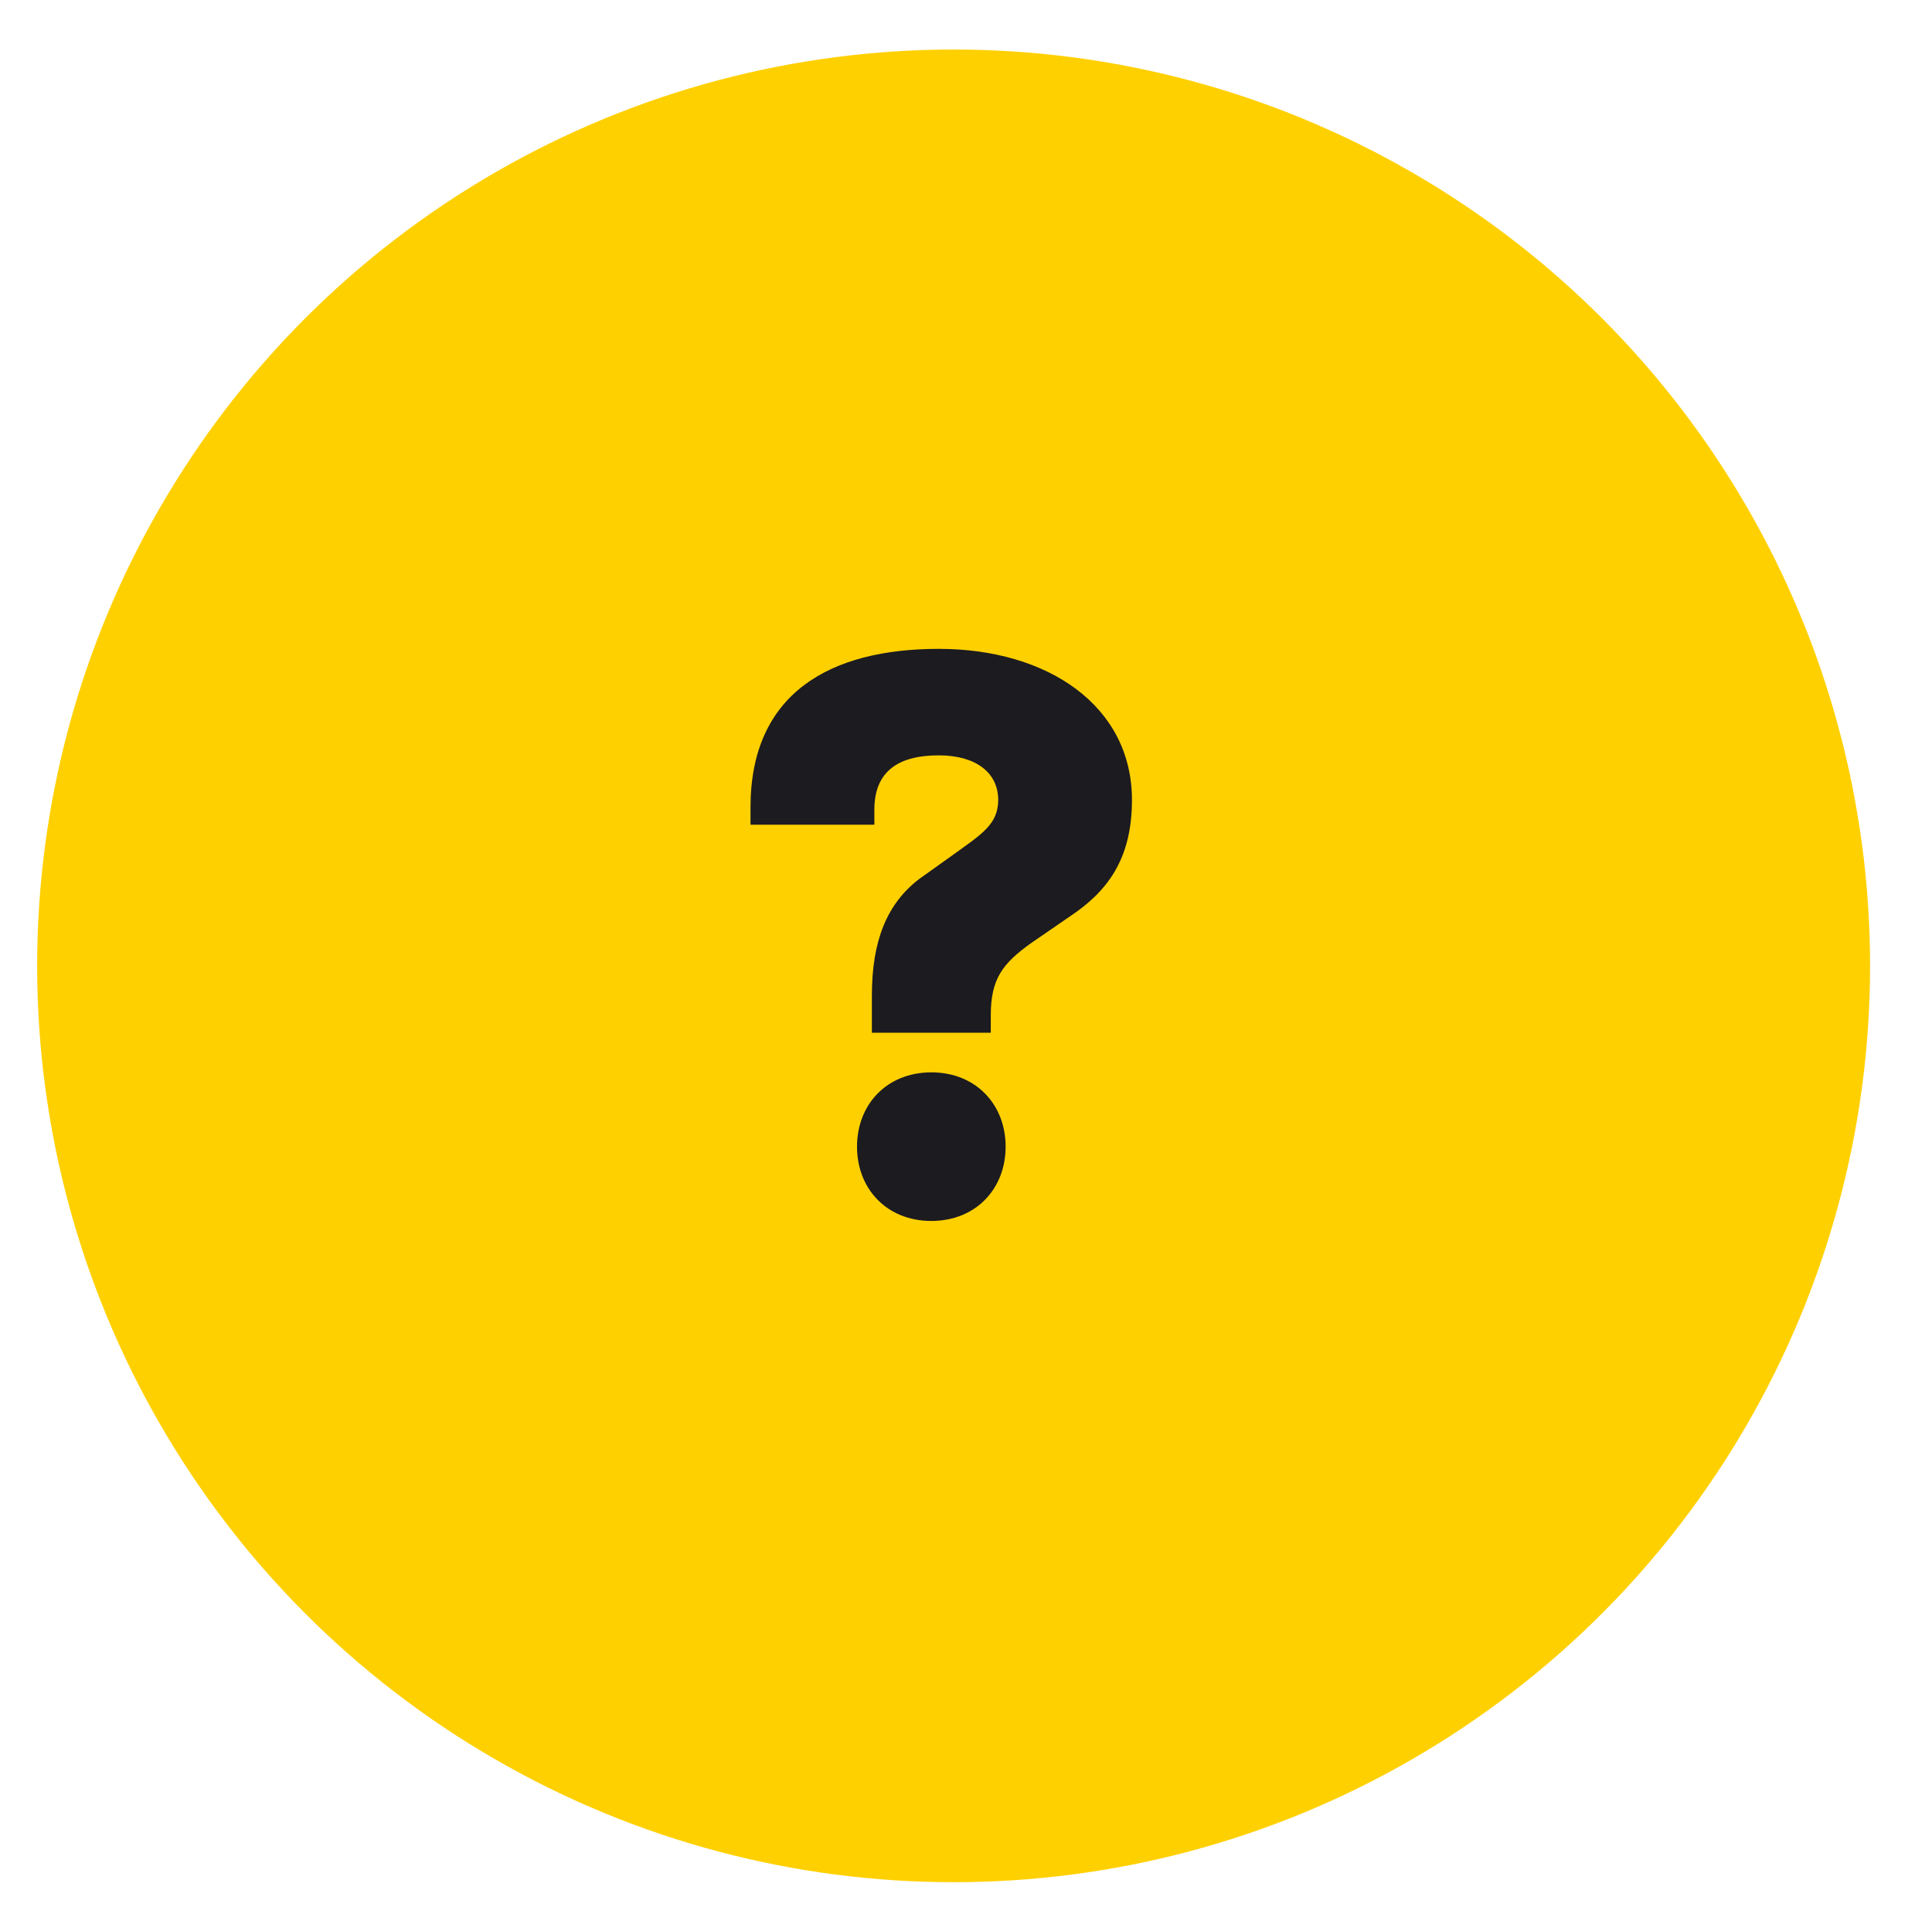
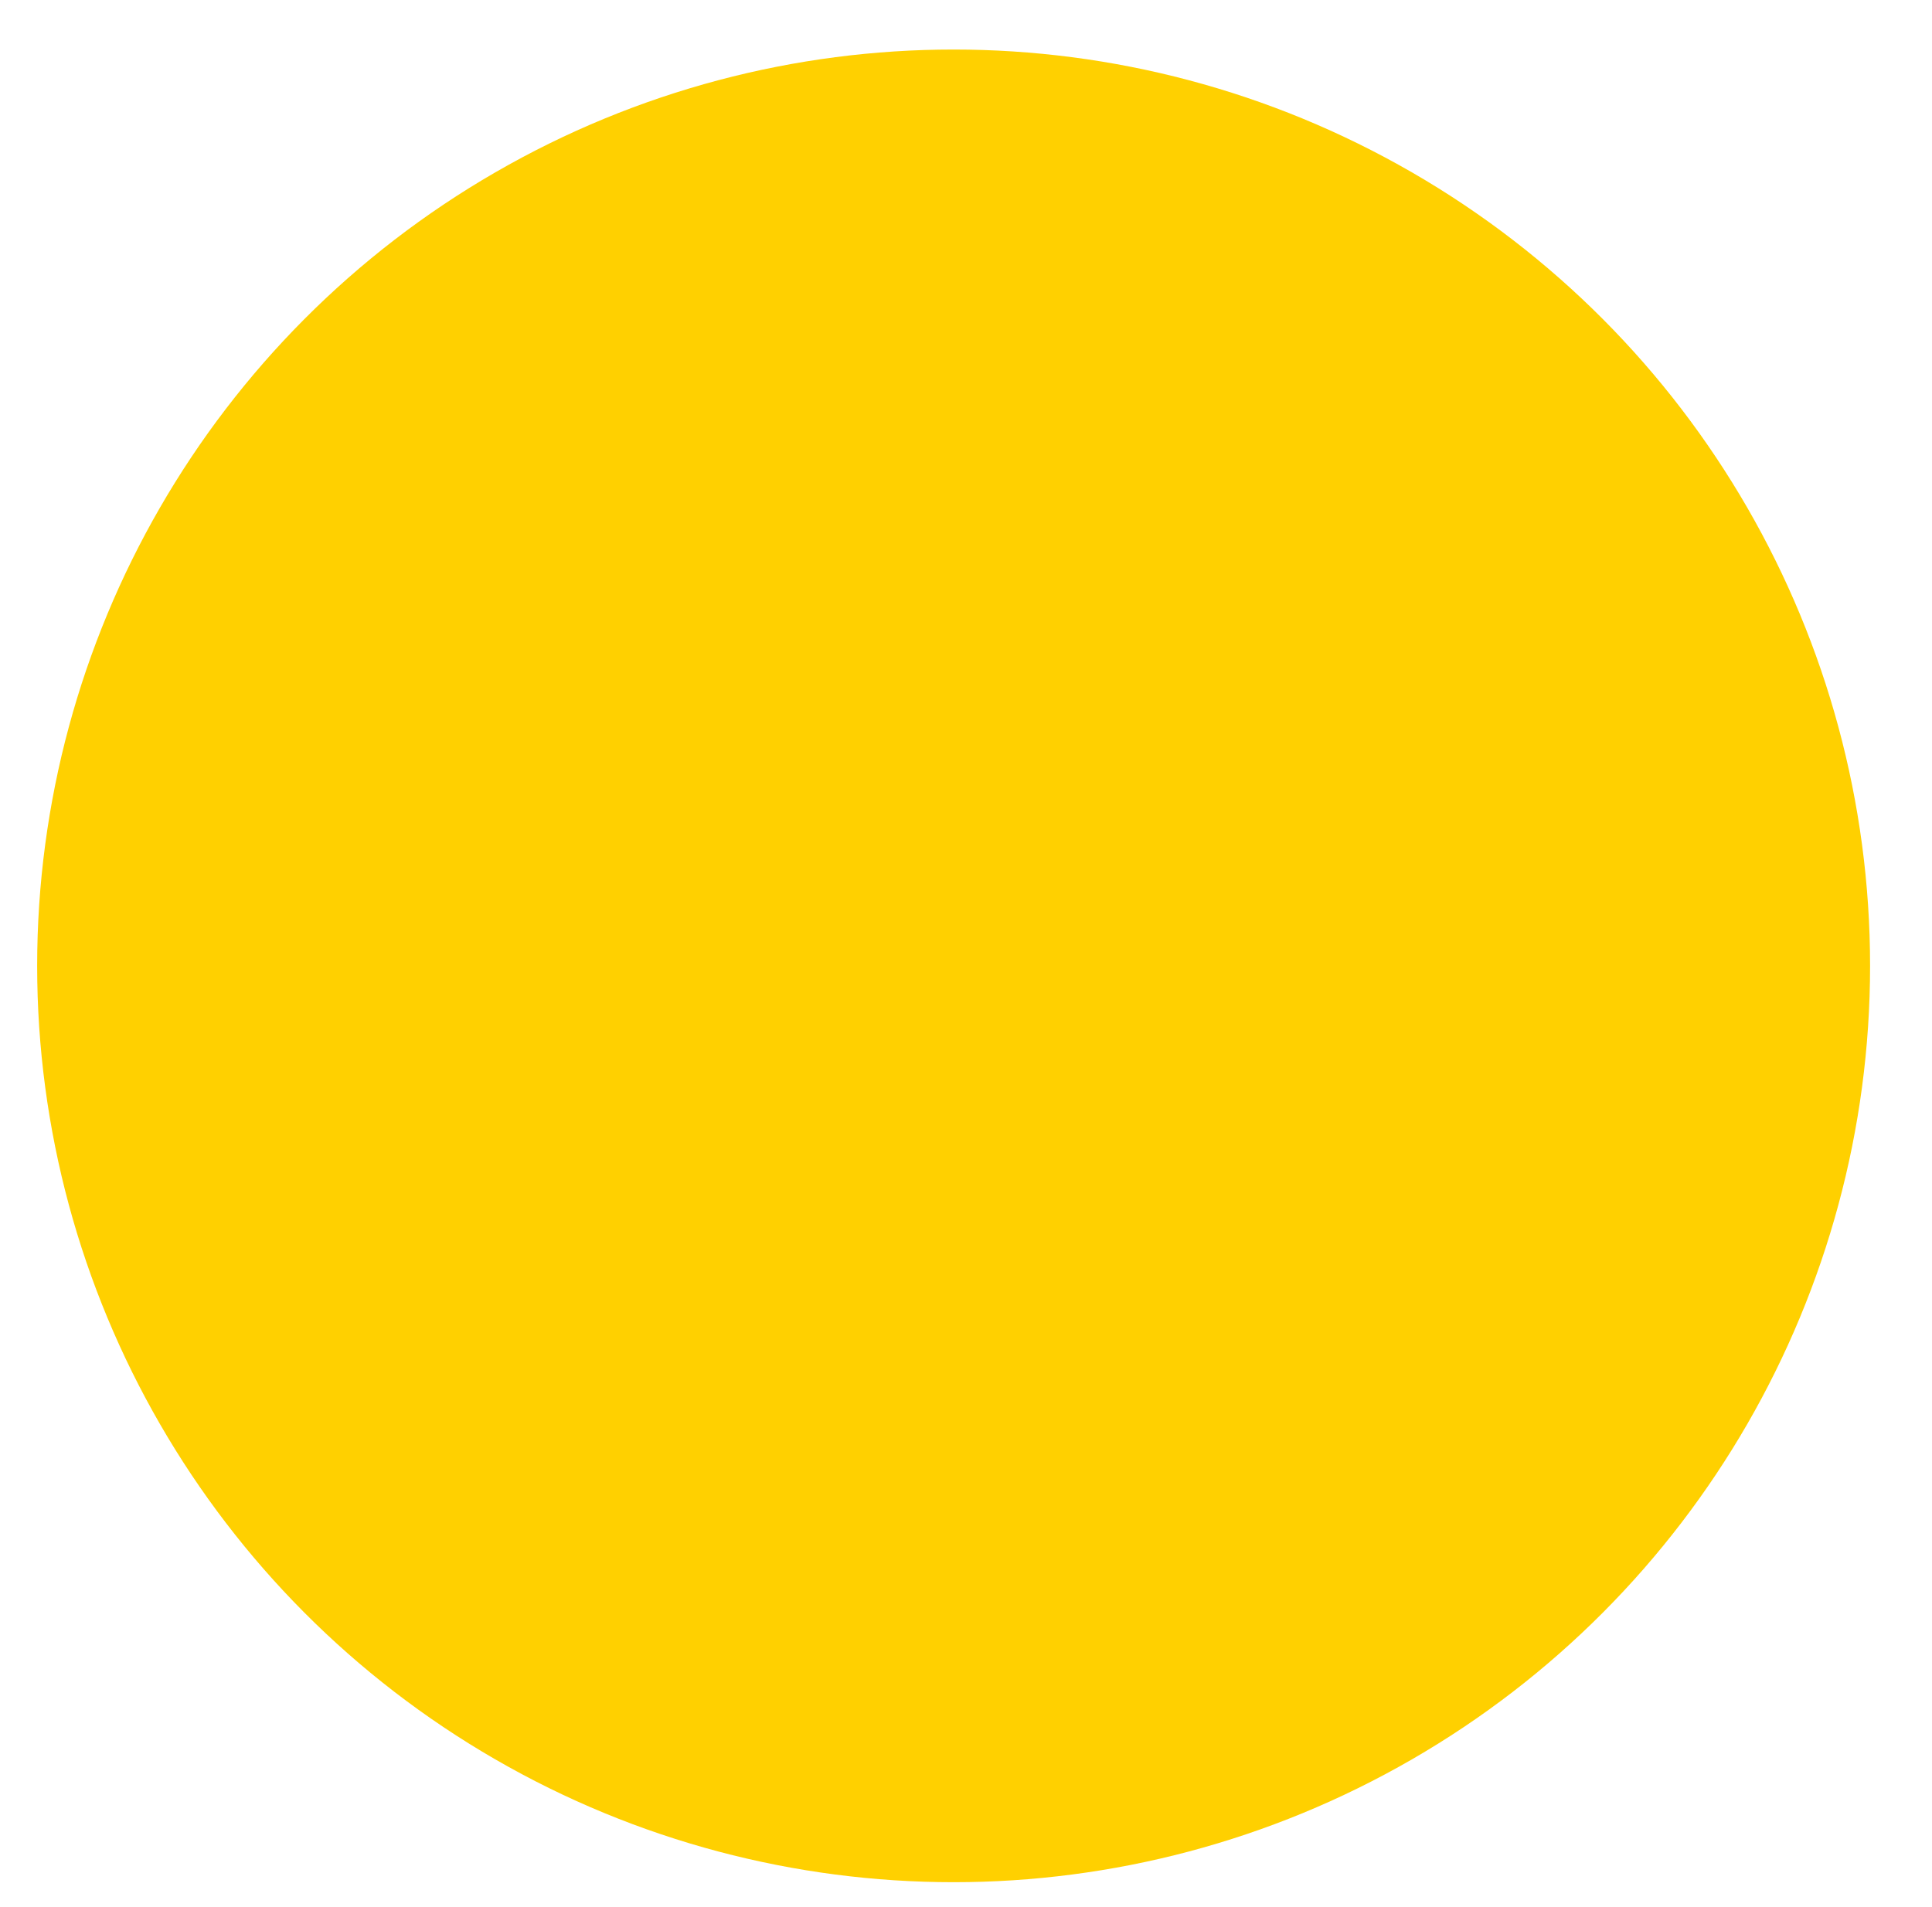
<svg xmlns="http://www.w3.org/2000/svg" width="78" height="77" viewBox="0 0 78 77" fill="none">
  <g filter="url(#filter0_dd)">
    <circle cx="38.5" cy="39" r="37" fill="#FFD000" />
  </g>
-   <path d="M35.2 41.7H40V41c0-1.5.5-2.1 1.6-2.9l1.6-1.1c1.5-1 2.5-2.3 2.5-4.7 0-3.8-3.4-6.1-7.8-6.1s-7.6 1.8-7.6 6.4v.7h5v-.6c0-1.5.9-2.2 2.6-2.2 1.5 0 2.4.7 2.4 1.8 0 1-.7 1.4-1.8 2.2l-1.4 1c-1.3 1-1.9 2.5-1.9 4.7v1.5zm-.6 4.6c0 1.7 1.2 3 3 3s3-1.3 3-3-1.2-3-3-3-3 1.3-3 3z" fill="#1B1B20" />
  <defs>
    <filter id="filter0_dd" x="-2.5" y="-1" width="82" height="82" filterUnits="userSpaceOnUse" color-interpolation-filters="sRGB">
      <feFlood flood-opacity="0" result="BackgroundImageFix" />
      <feColorMatrix in="SourceAlpha" values="0 0 0 0 0 0 0 0 0 0 0 0 0 0 0 0 0 0 127 0" />
      <feOffset dy="../1-9.html" />
      <feGaussianBlur stdDeviation="../2-11.html" />
      <feColorMatrix values="0 0 0 0 0 0 0 0 0 0 0 0 0 0 0 0 0 0 0.1 0" />
      <feBlend in2="BackgroundImageFix" result="effect1_dropShadow" />
      <feColorMatrix in="SourceAlpha" values="0 0 0 0 0 0 0 0 0 0 0 0 0 0 0 0 0 0 127 0" />
      <feOffset />
      <feGaussianBlur stdDeviation="../1-9.html" />
      <feColorMatrix values="0 0 0 0 0 0 0 0 0 0 0 0 0 0 0 0 0 0 0.1 0" />
      <feBlend in2="effect1_dropShadow" result="effect2_dropShadow" />
      <feBlend in="SourceGraphic" in2="effect2_dropShadow" result="shape" />
    </filter>
  </defs>
</svg>